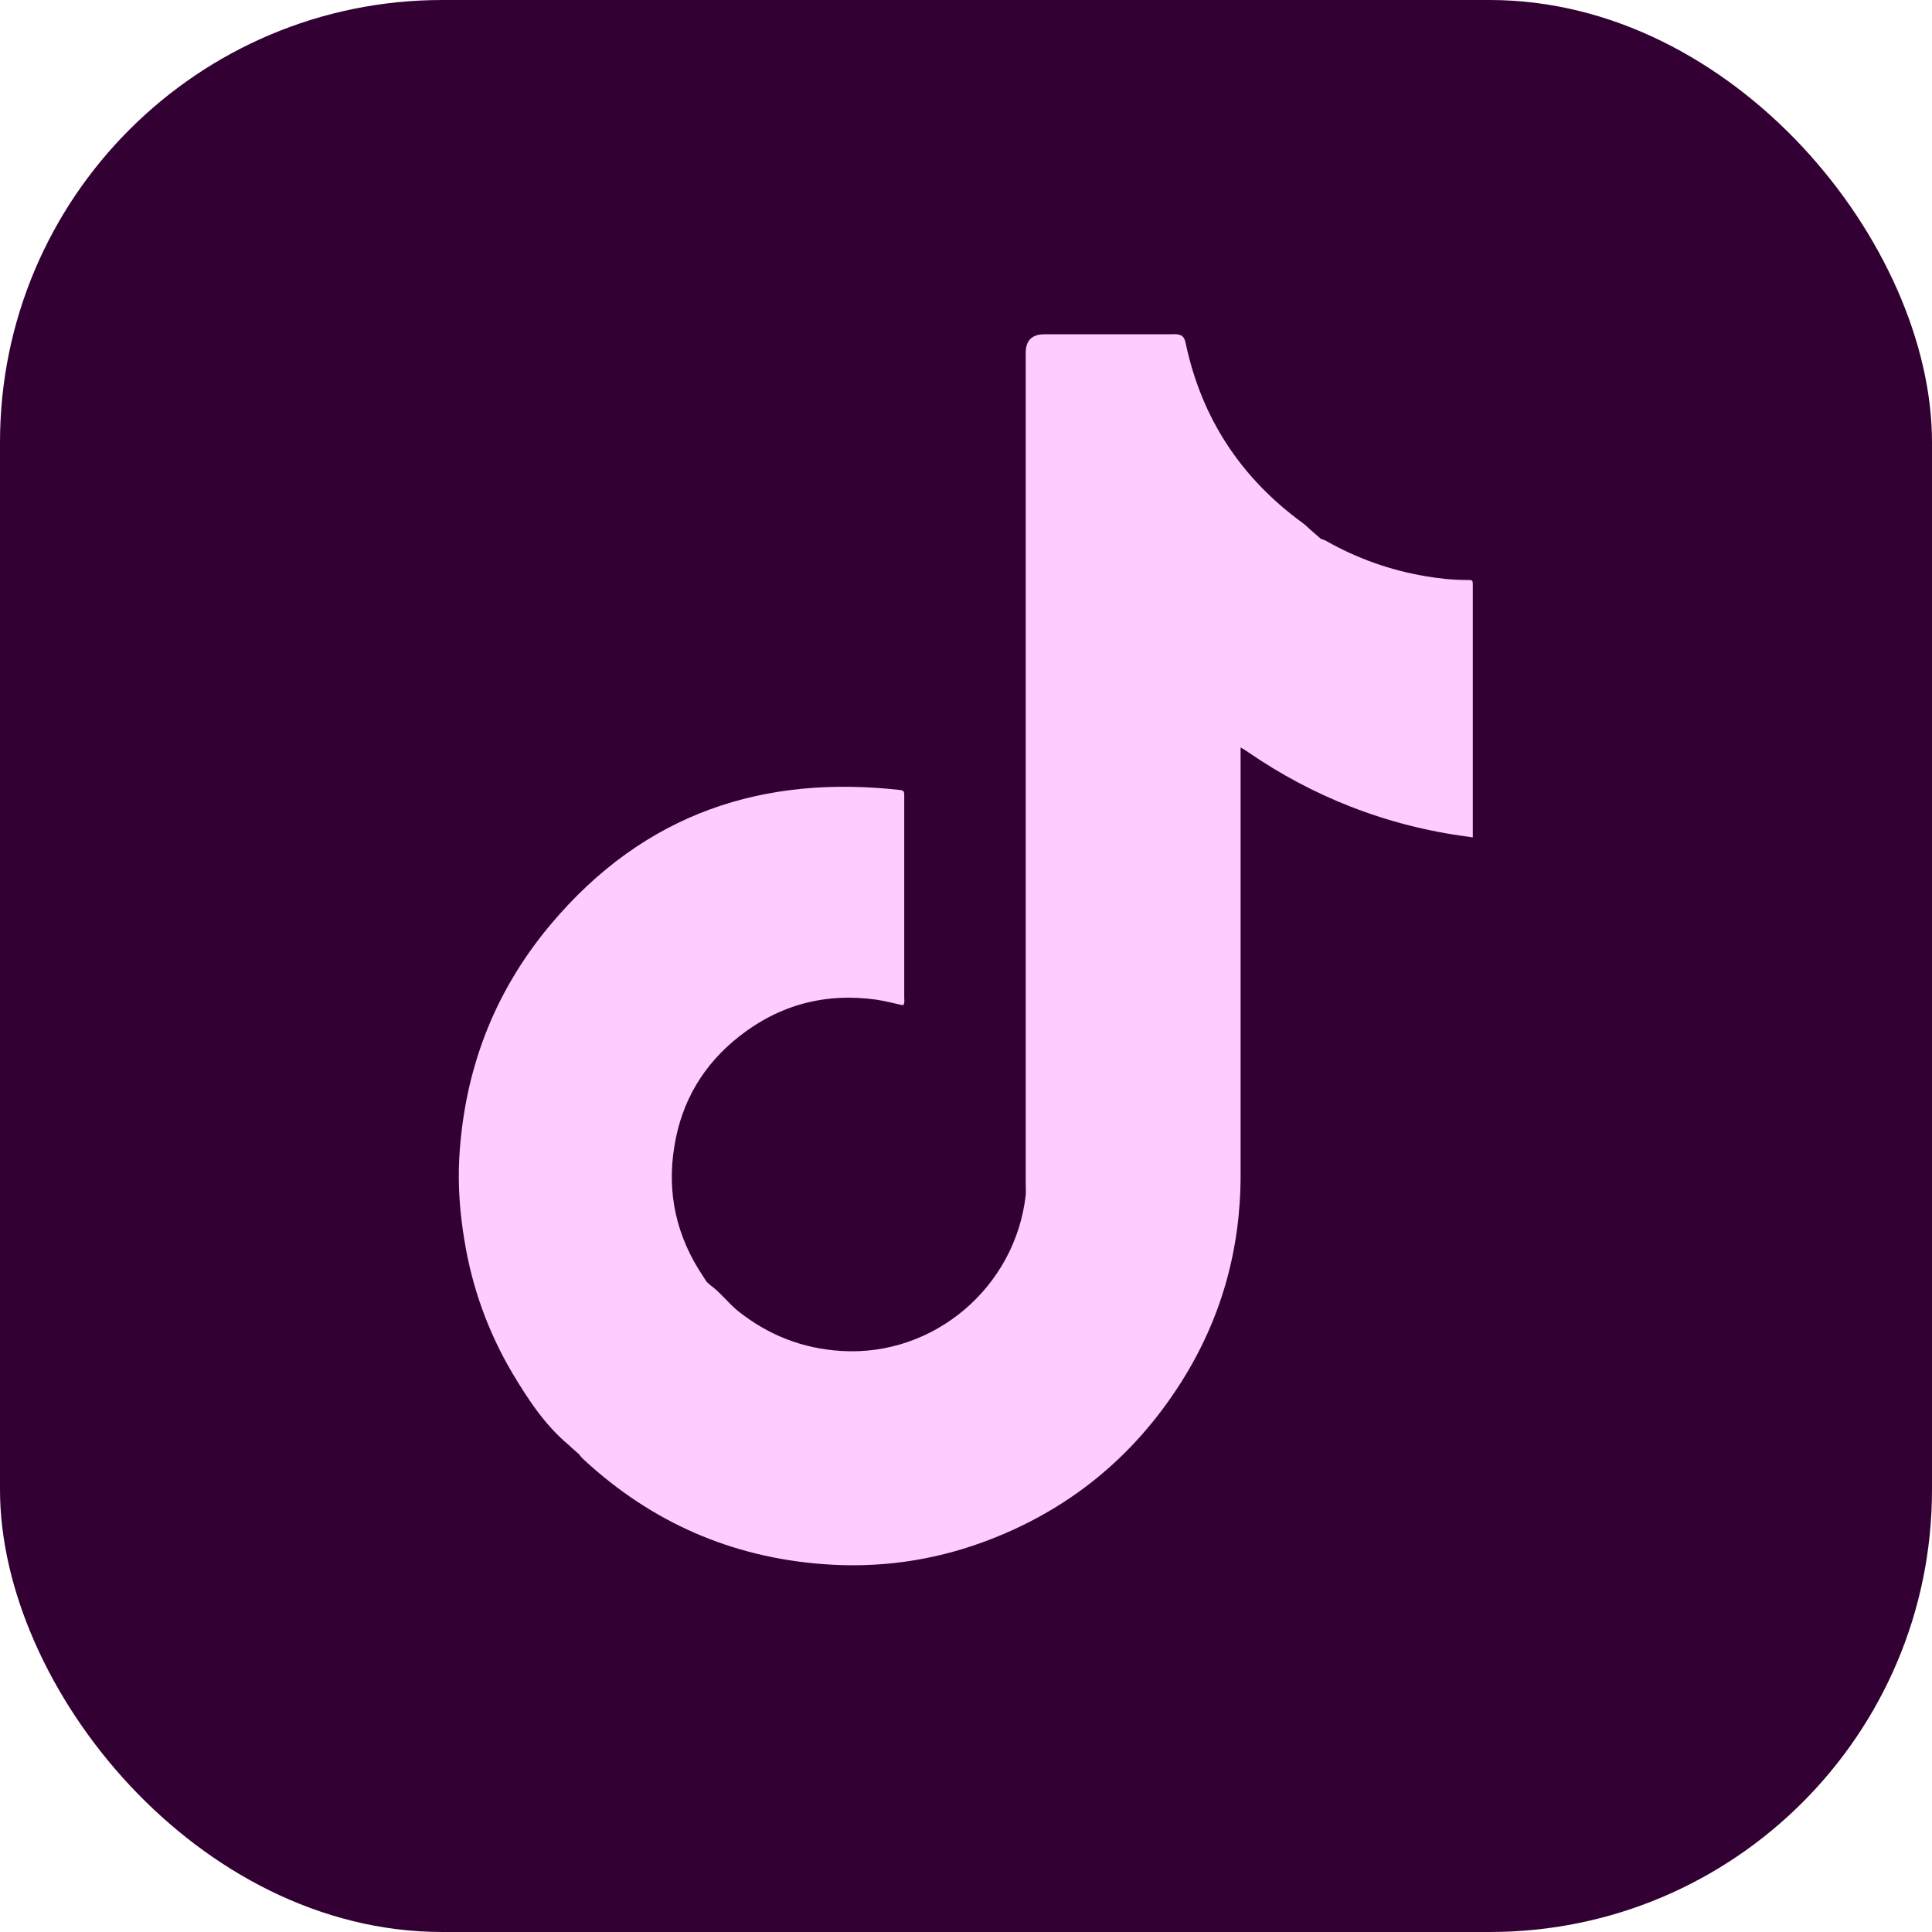
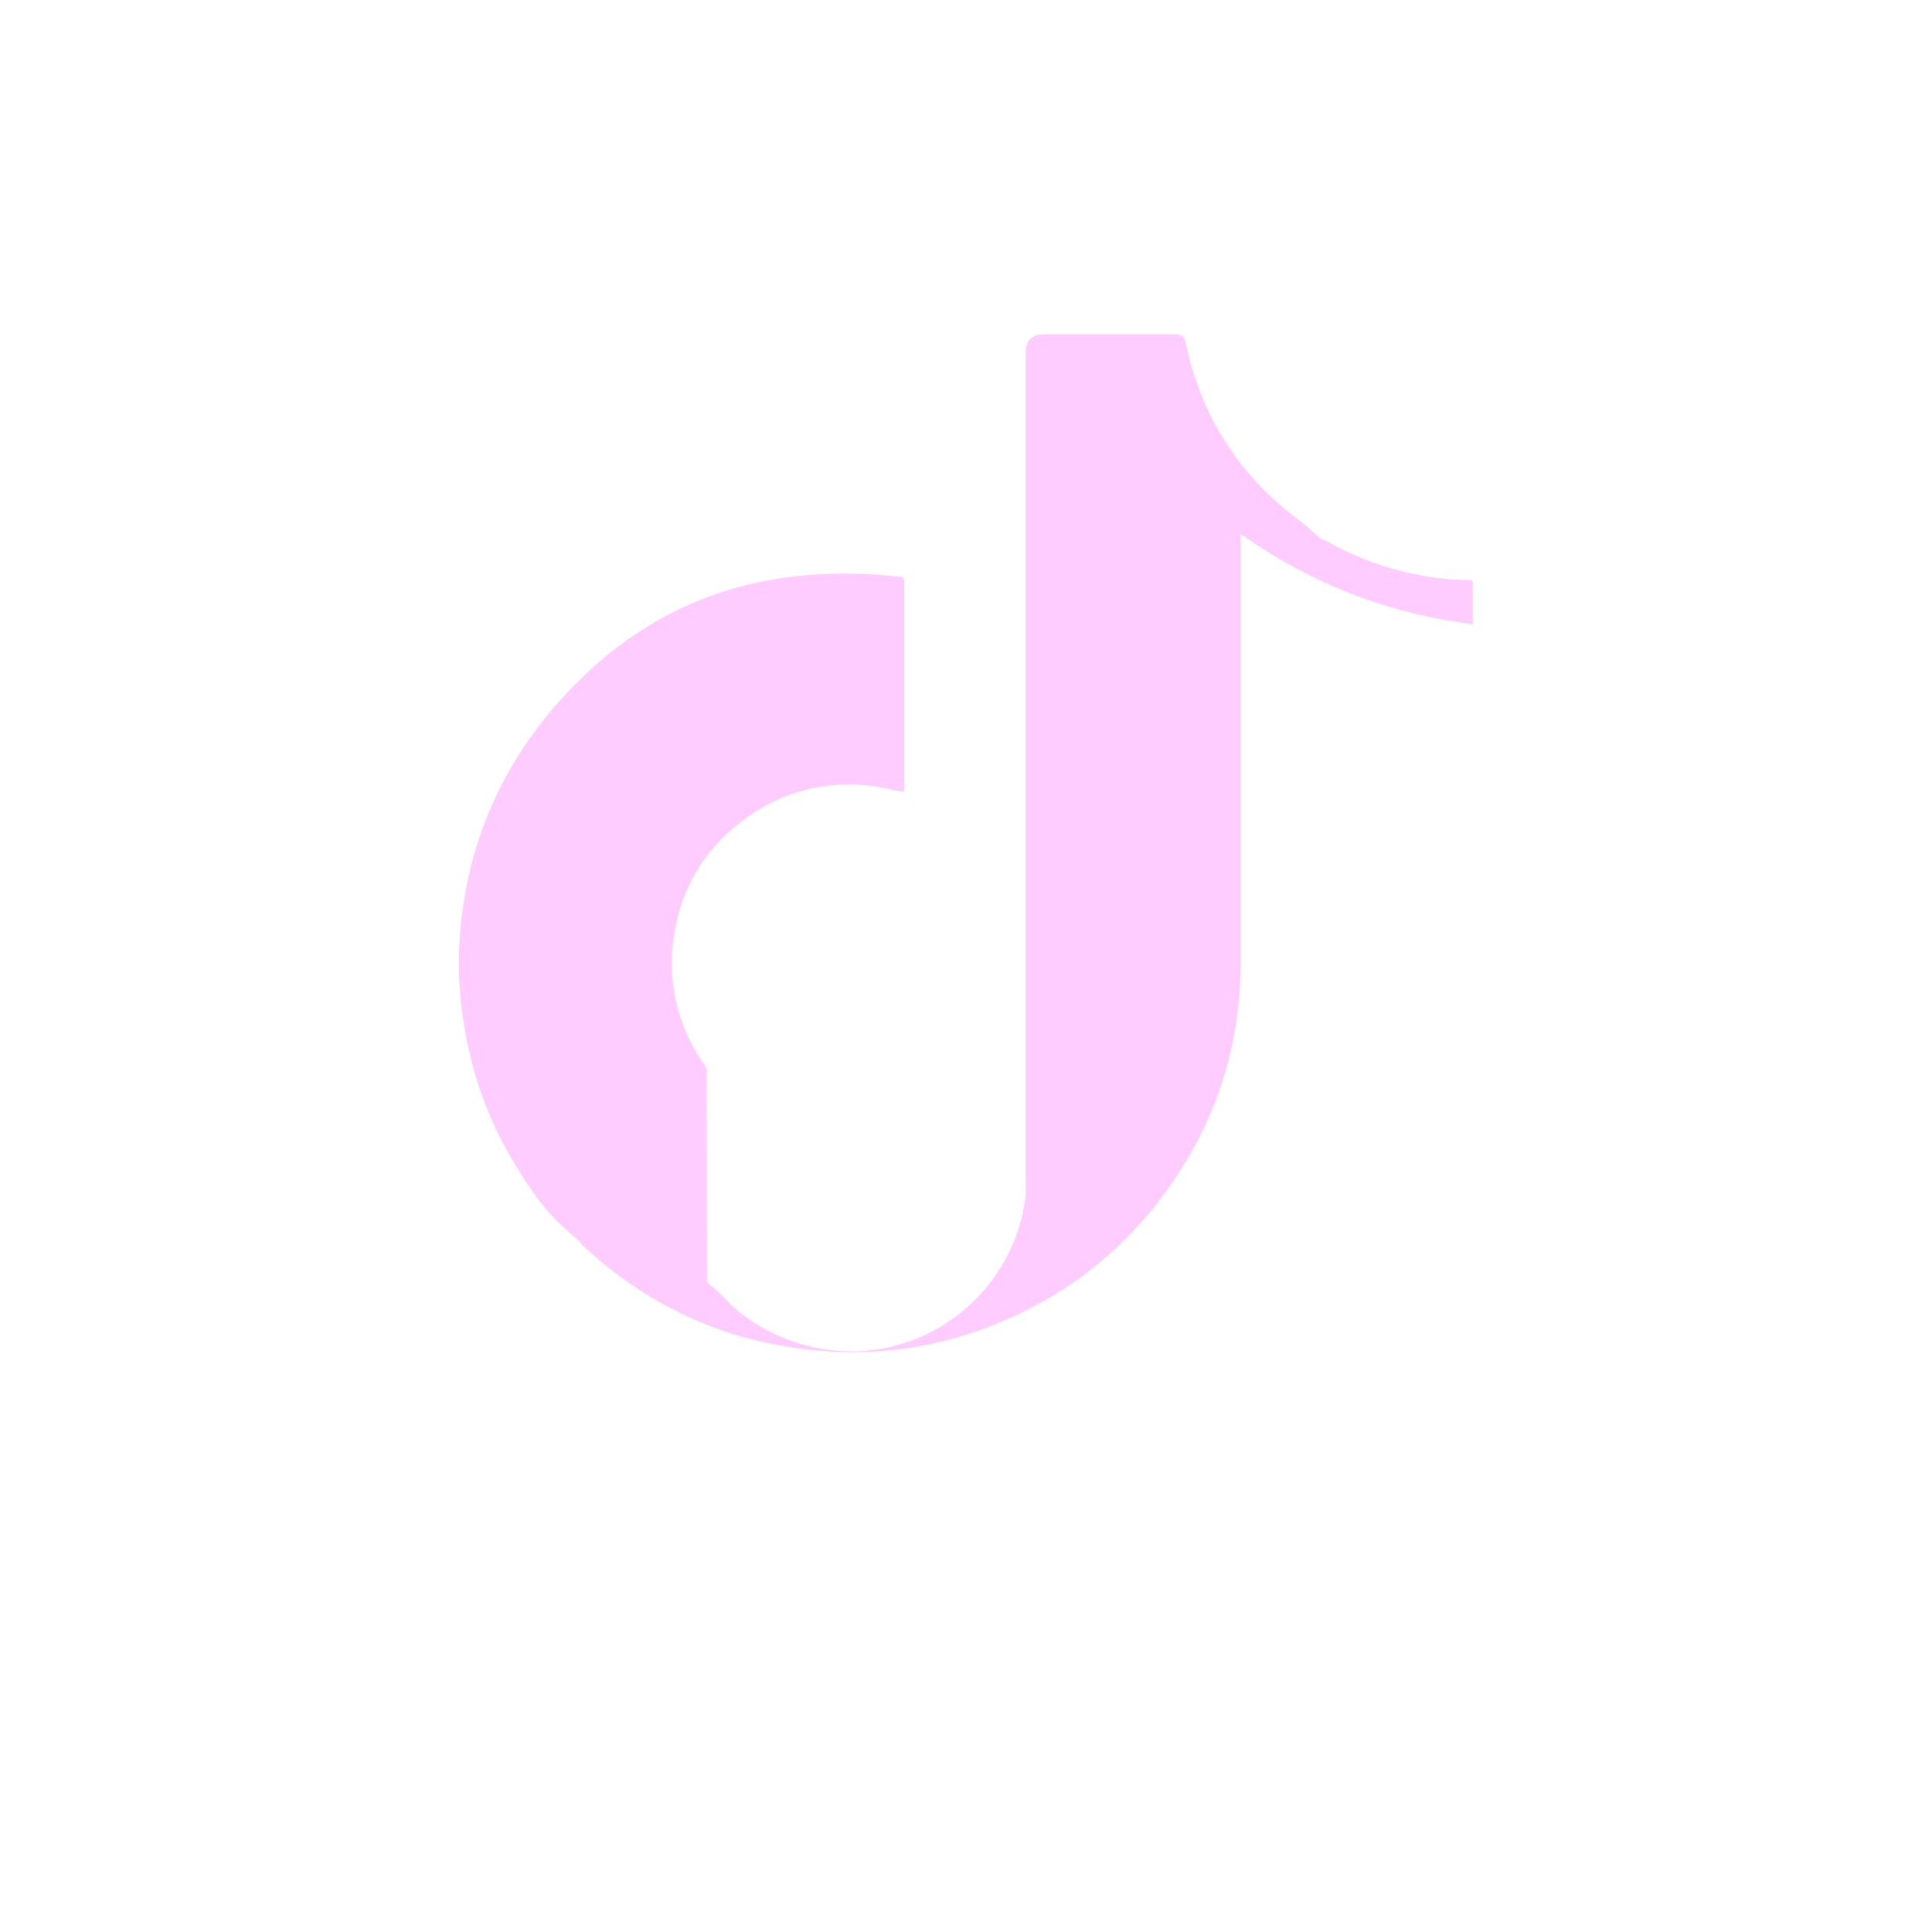
<svg xmlns="http://www.w3.org/2000/svg" id="Layer_2" data-name="Layer 2" viewBox="0 0 55.83 55.83">
  <defs>
    <style>
      .cls-1 {
        fill: #303;
      }

      .cls-2 {
        fill: #fcf;
        fill-rule: evenodd;
      }
    </style>
  </defs>
  <g id="Layer_1-2" data-name="Layer 1">
    <g>
-       <rect class="cls-1" width="55.83" height="55.83" rx="12.78" ry="12.78" />
-       <path class="cls-2" d="M20.43,37.05s.07.06.1.09c.29.21.51.51.79.74.88.7,1.86,1.09,3,1.16,2.68.16,5.02-1.85,5.32-4.5.01-.13,0-.26,0-.39V10.2q0-.54.54-.54c1.21,0,2.43,0,3.64,0,.11,0,.23-.02.34.05,0,0,.01.01.02.02.06.06.07.14.09.22.46,2.15,1.6,3.87,3.37,5.16.11.08.2.18.31.27.08.07.15.13.23.2.05,0,.09.03.14.05.9.51,1.86.85,2.87,1.02.4.07.8.11,1.2.11.17,0,.17,0,.17.16v1.12s0,0,0,0v6.16l-.12-.02c-1.17-.15-2.31-.44-3.41-.87-1.05-.41-2.04-.94-2.97-1.58-.06-.04-.12-.08-.21-.13v.26c0,4.04,0,8.07,0,12.1,0,2.15-.56,4.15-1.71,5.97-1.39,2.2-3.31,3.75-5.75,4.64-1.48.54-3.02.75-4.6.63-2.66-.2-4.96-1.21-6.92-3.02-.05-.05-.1-.1-.14-.16-.09-.08-.19-.16-.28-.25-.7-.58-1.19-1.33-1.65-2.1-.7-1.19-1.16-2.47-1.38-3.83-.13-.78-.19-1.56-.15-2.35.14-2.54.99-4.8,2.63-6.76,2.74-3.27,6.2-4.34,10.12-3.9.09.01.11.05.11.13,0,.04,0,.09,0,.13,0,1.91,0,3.82,0,5.74,0,.07.02.14-.03.22-.25-.05-.5-.12-.76-.16-1.48-.21-2.81.14-3.98,1.06-1.03.81-1.66,1.87-1.87,3.16-.23,1.37.06,2.64.84,3.79.03.05.06.1.09.14Z" />
+       <path class="cls-2" d="M20.43,37.05s.07.06.1.09c.29.21.51.51.79.74.88.7,1.86,1.09,3,1.16,2.68.16,5.02-1.85,5.32-4.5.01-.13,0-.26,0-.39V10.2q0-.54.54-.54c1.21,0,2.43,0,3.64,0,.11,0,.23-.02.34.05,0,0,.01.01.02.02.06.06.07.14.09.22.46,2.15,1.6,3.87,3.37,5.16.11.08.2.18.31.27.08.07.15.13.23.2.05,0,.09.03.14.05.9.51,1.86.85,2.87,1.02.4.07.8.11,1.2.11.17,0,.17,0,.17.16v1.12s0,0,0,0l-.12-.02c-1.17-.15-2.31-.44-3.41-.87-1.05-.41-2.04-.94-2.97-1.58-.06-.04-.12-.08-.21-.13v.26c0,4.04,0,8.07,0,12.1,0,2.15-.56,4.15-1.71,5.97-1.39,2.2-3.31,3.75-5.75,4.64-1.48.54-3.02.75-4.6.63-2.66-.2-4.96-1.21-6.92-3.02-.05-.05-.1-.1-.14-.16-.09-.08-.19-.16-.28-.25-.7-.58-1.19-1.33-1.65-2.1-.7-1.19-1.16-2.47-1.38-3.83-.13-.78-.19-1.56-.15-2.35.14-2.54.99-4.8,2.63-6.76,2.74-3.27,6.2-4.34,10.12-3.9.09.01.11.05.11.13,0,.04,0,.09,0,.13,0,1.91,0,3.82,0,5.74,0,.07.02.14-.03.22-.25-.05-.5-.12-.76-.16-1.48-.21-2.81.14-3.98,1.06-1.03.81-1.66,1.87-1.87,3.16-.23,1.37.06,2.64.84,3.79.03.05.06.1.09.14Z" />
    </g>
  </g>
</svg>